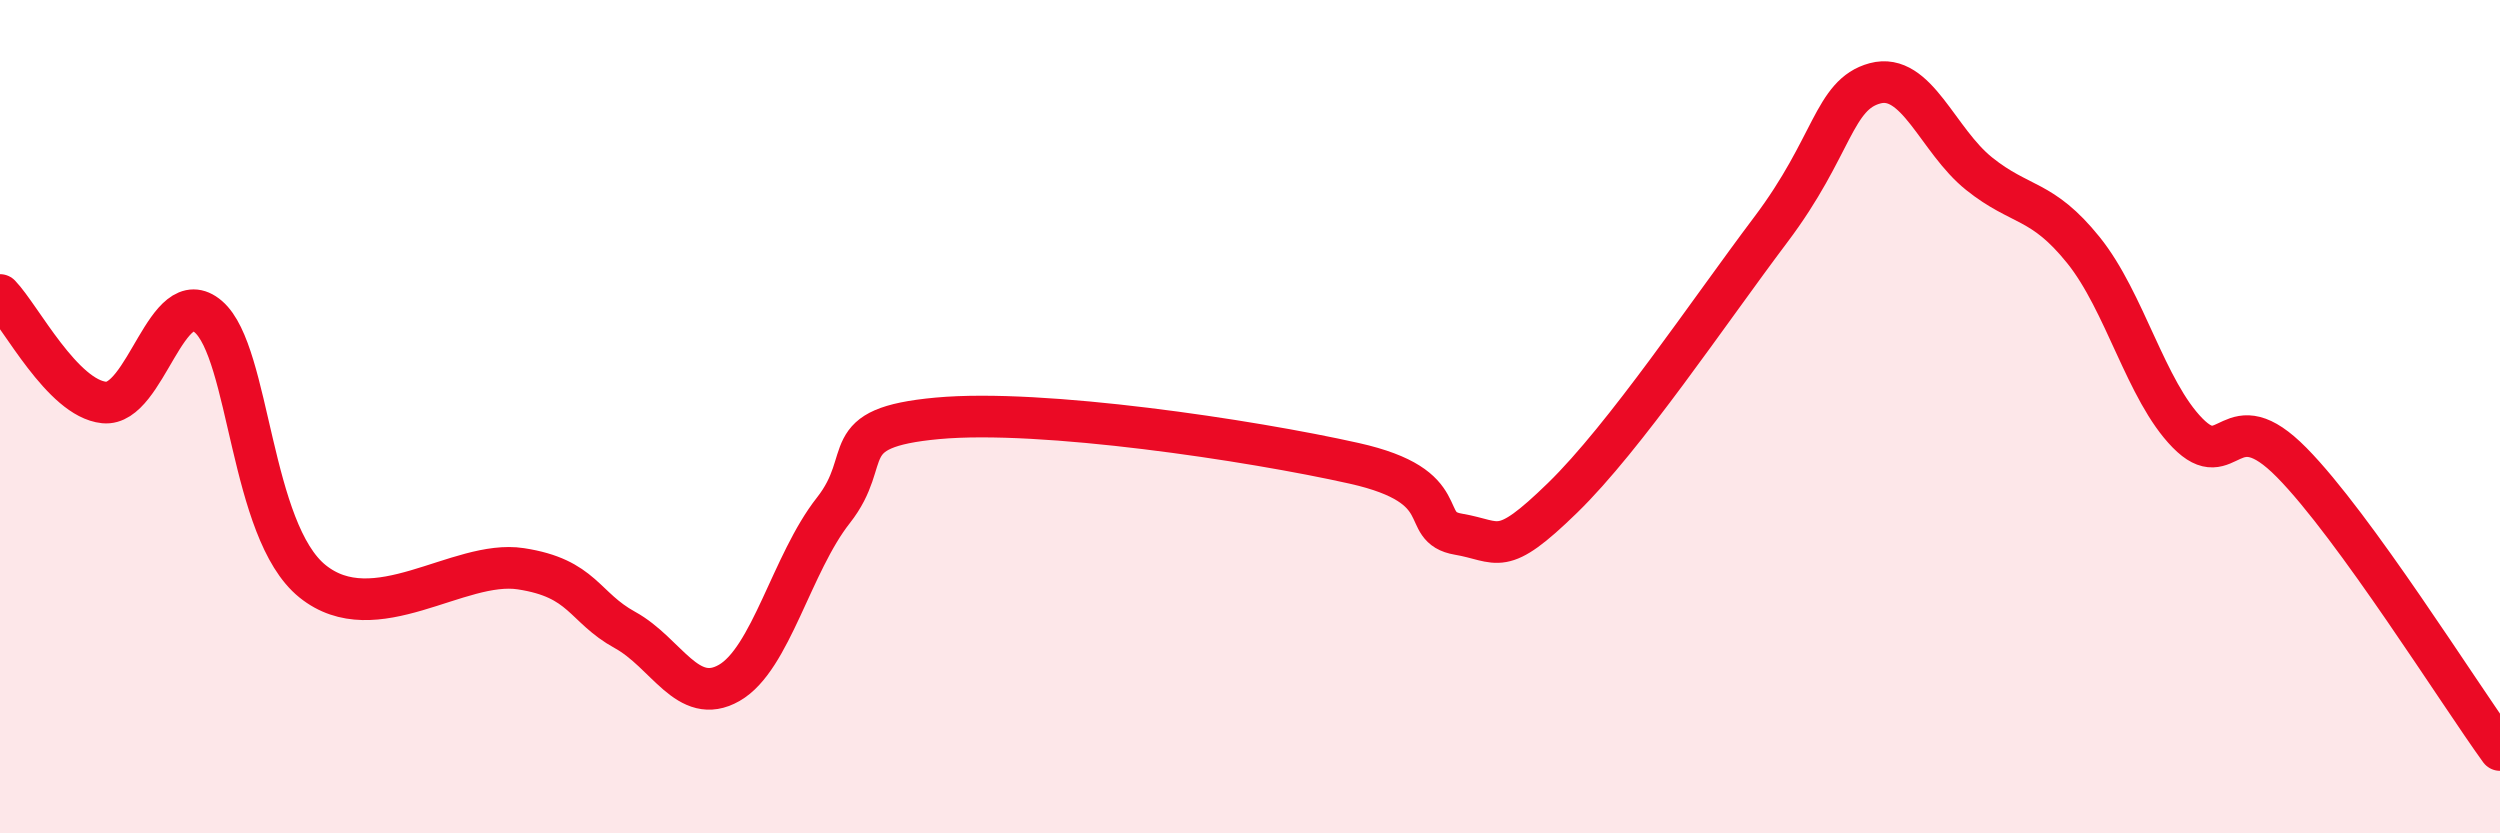
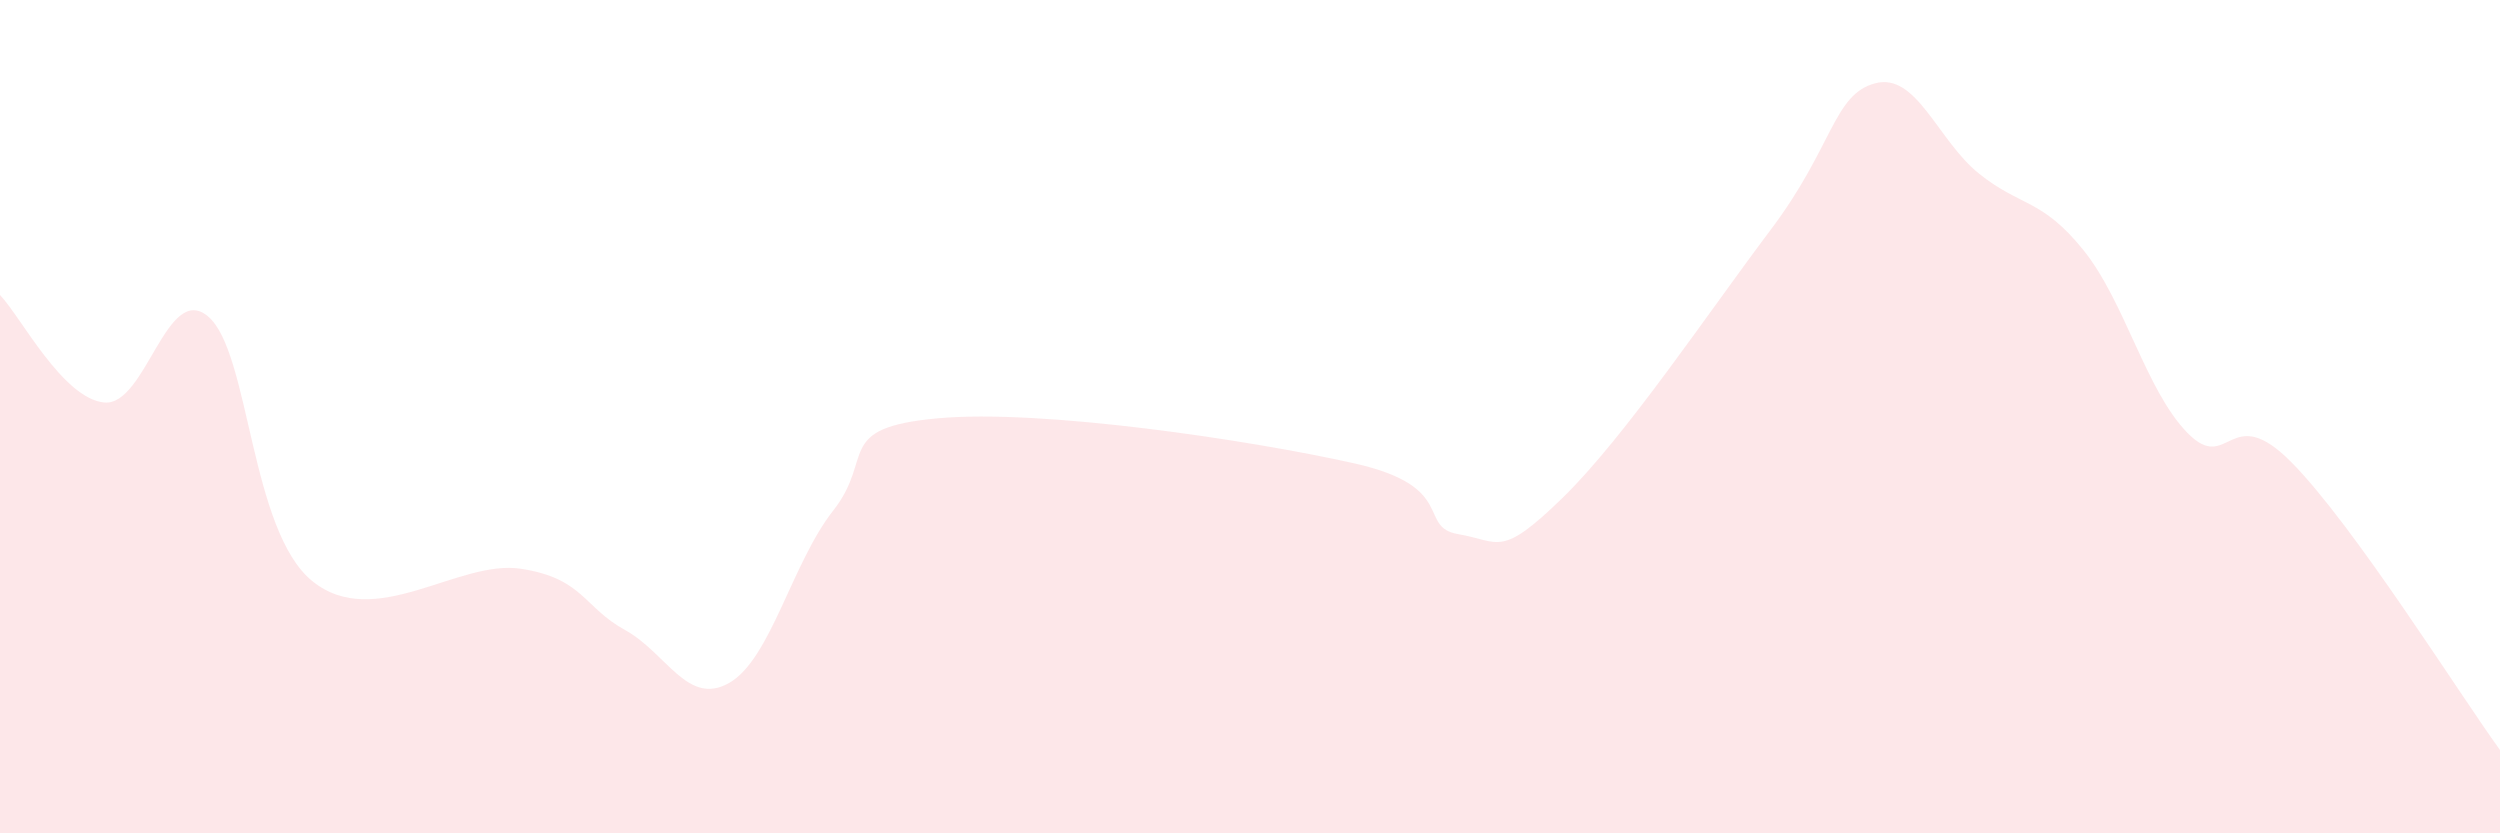
<svg xmlns="http://www.w3.org/2000/svg" width="60" height="20" viewBox="0 0 60 20">
  <path d="M 0,7.08 C 0.5,7.6 1.5,9.56 2.5,9.66 C 3.5,9.76 4,6.74 5,7.6 C 6,8.46 6,12.74 7.5,13.95 C 9,15.16 11,13.42 12.5,13.65 C 14,13.88 14,14.57 15,15.12 C 16,15.67 16.5,16.96 17.5,16.39 C 18.5,15.82 19,13.52 20,12.25 C 21,10.98 20,10.27 22.5,10.04 C 25,9.81 30,10.56 32.5,11.12 C 35,11.68 34,12.65 35,12.82 C 36,12.99 36,13.41 37.5,11.95 C 39,10.49 41,7.5 42.5,5.51 C 44,3.52 44,2.27 45,2 C 46,1.73 46.5,3.37 47.5,4.17 C 48.5,4.97 49,4.76 50,6 C 51,7.24 51.5,9.37 52.5,10.39 C 53.5,11.41 53.5,9.58 55,11.1 C 56.5,12.62 59,16.62 60,18L60 20L0 20Z" fill="#EB0A25" opacity="0.1" stroke-linecap="round" stroke-linejoin="round" />
-   <path d="M 0,7.08 C 0.5,7.6 1.5,9.56 2.5,9.66 C 3.5,9.76 4,6.74 5,7.6 C 6,8.46 6,12.74 7.5,13.95 C 9,15.16 11,13.42 12.5,13.65 C 14,13.88 14,14.57 15,15.12 C 16,15.67 16.5,16.96 17.5,16.39 C 18.5,15.82 19,13.52 20,12.25 C 21,10.98 20,10.27 22.5,10.04 C 25,9.81 30,10.56 32.5,11.12 C 35,11.68 34,12.65 35,12.82 C 36,12.99 36,13.41 37.5,11.95 C 39,10.49 41,7.5 42.5,5.51 C 44,3.52 44,2.27 45,2 C 46,1.73 46.5,3.37 47.5,4.17 C 48.5,4.97 49,4.76 50,6 C 51,7.24 51.5,9.37 52.5,10.39 C 53.5,11.41 53.5,9.58 55,11.1 C 56.5,12.62 59,16.62 60,18" stroke="#EB0A25" stroke-width="1" fill="none" stroke-linecap="round" stroke-linejoin="round" />
</svg>